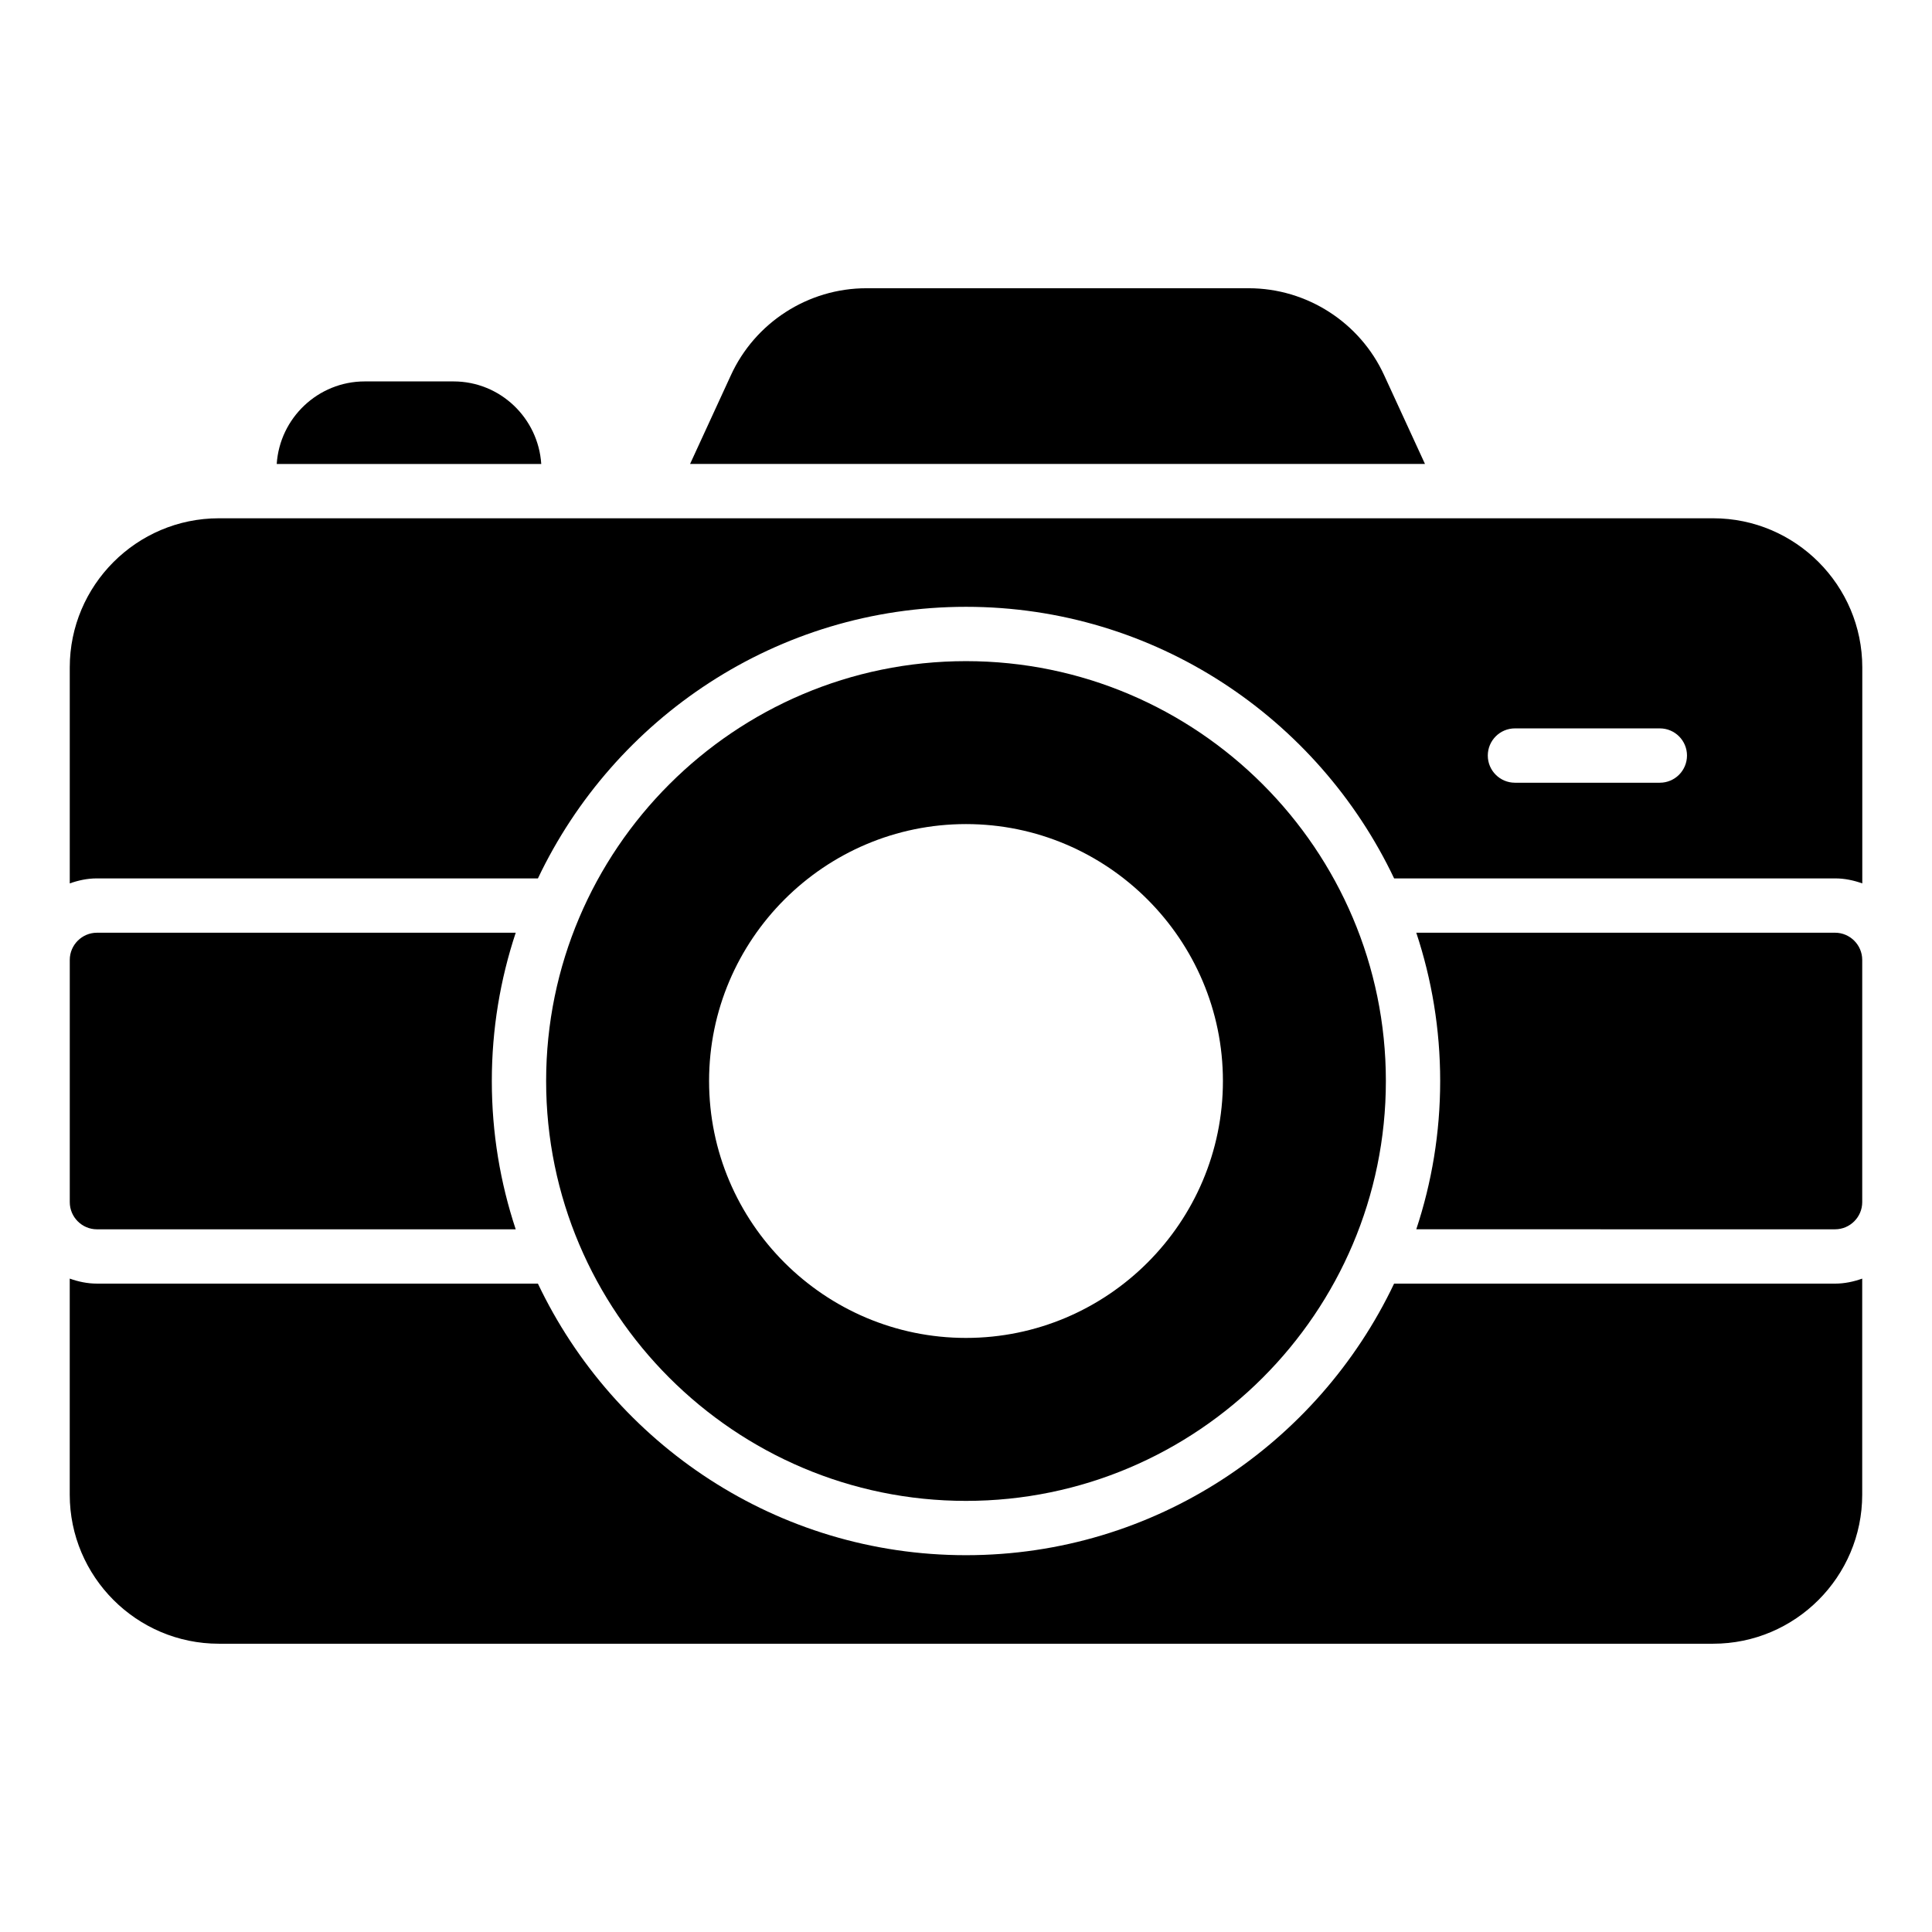
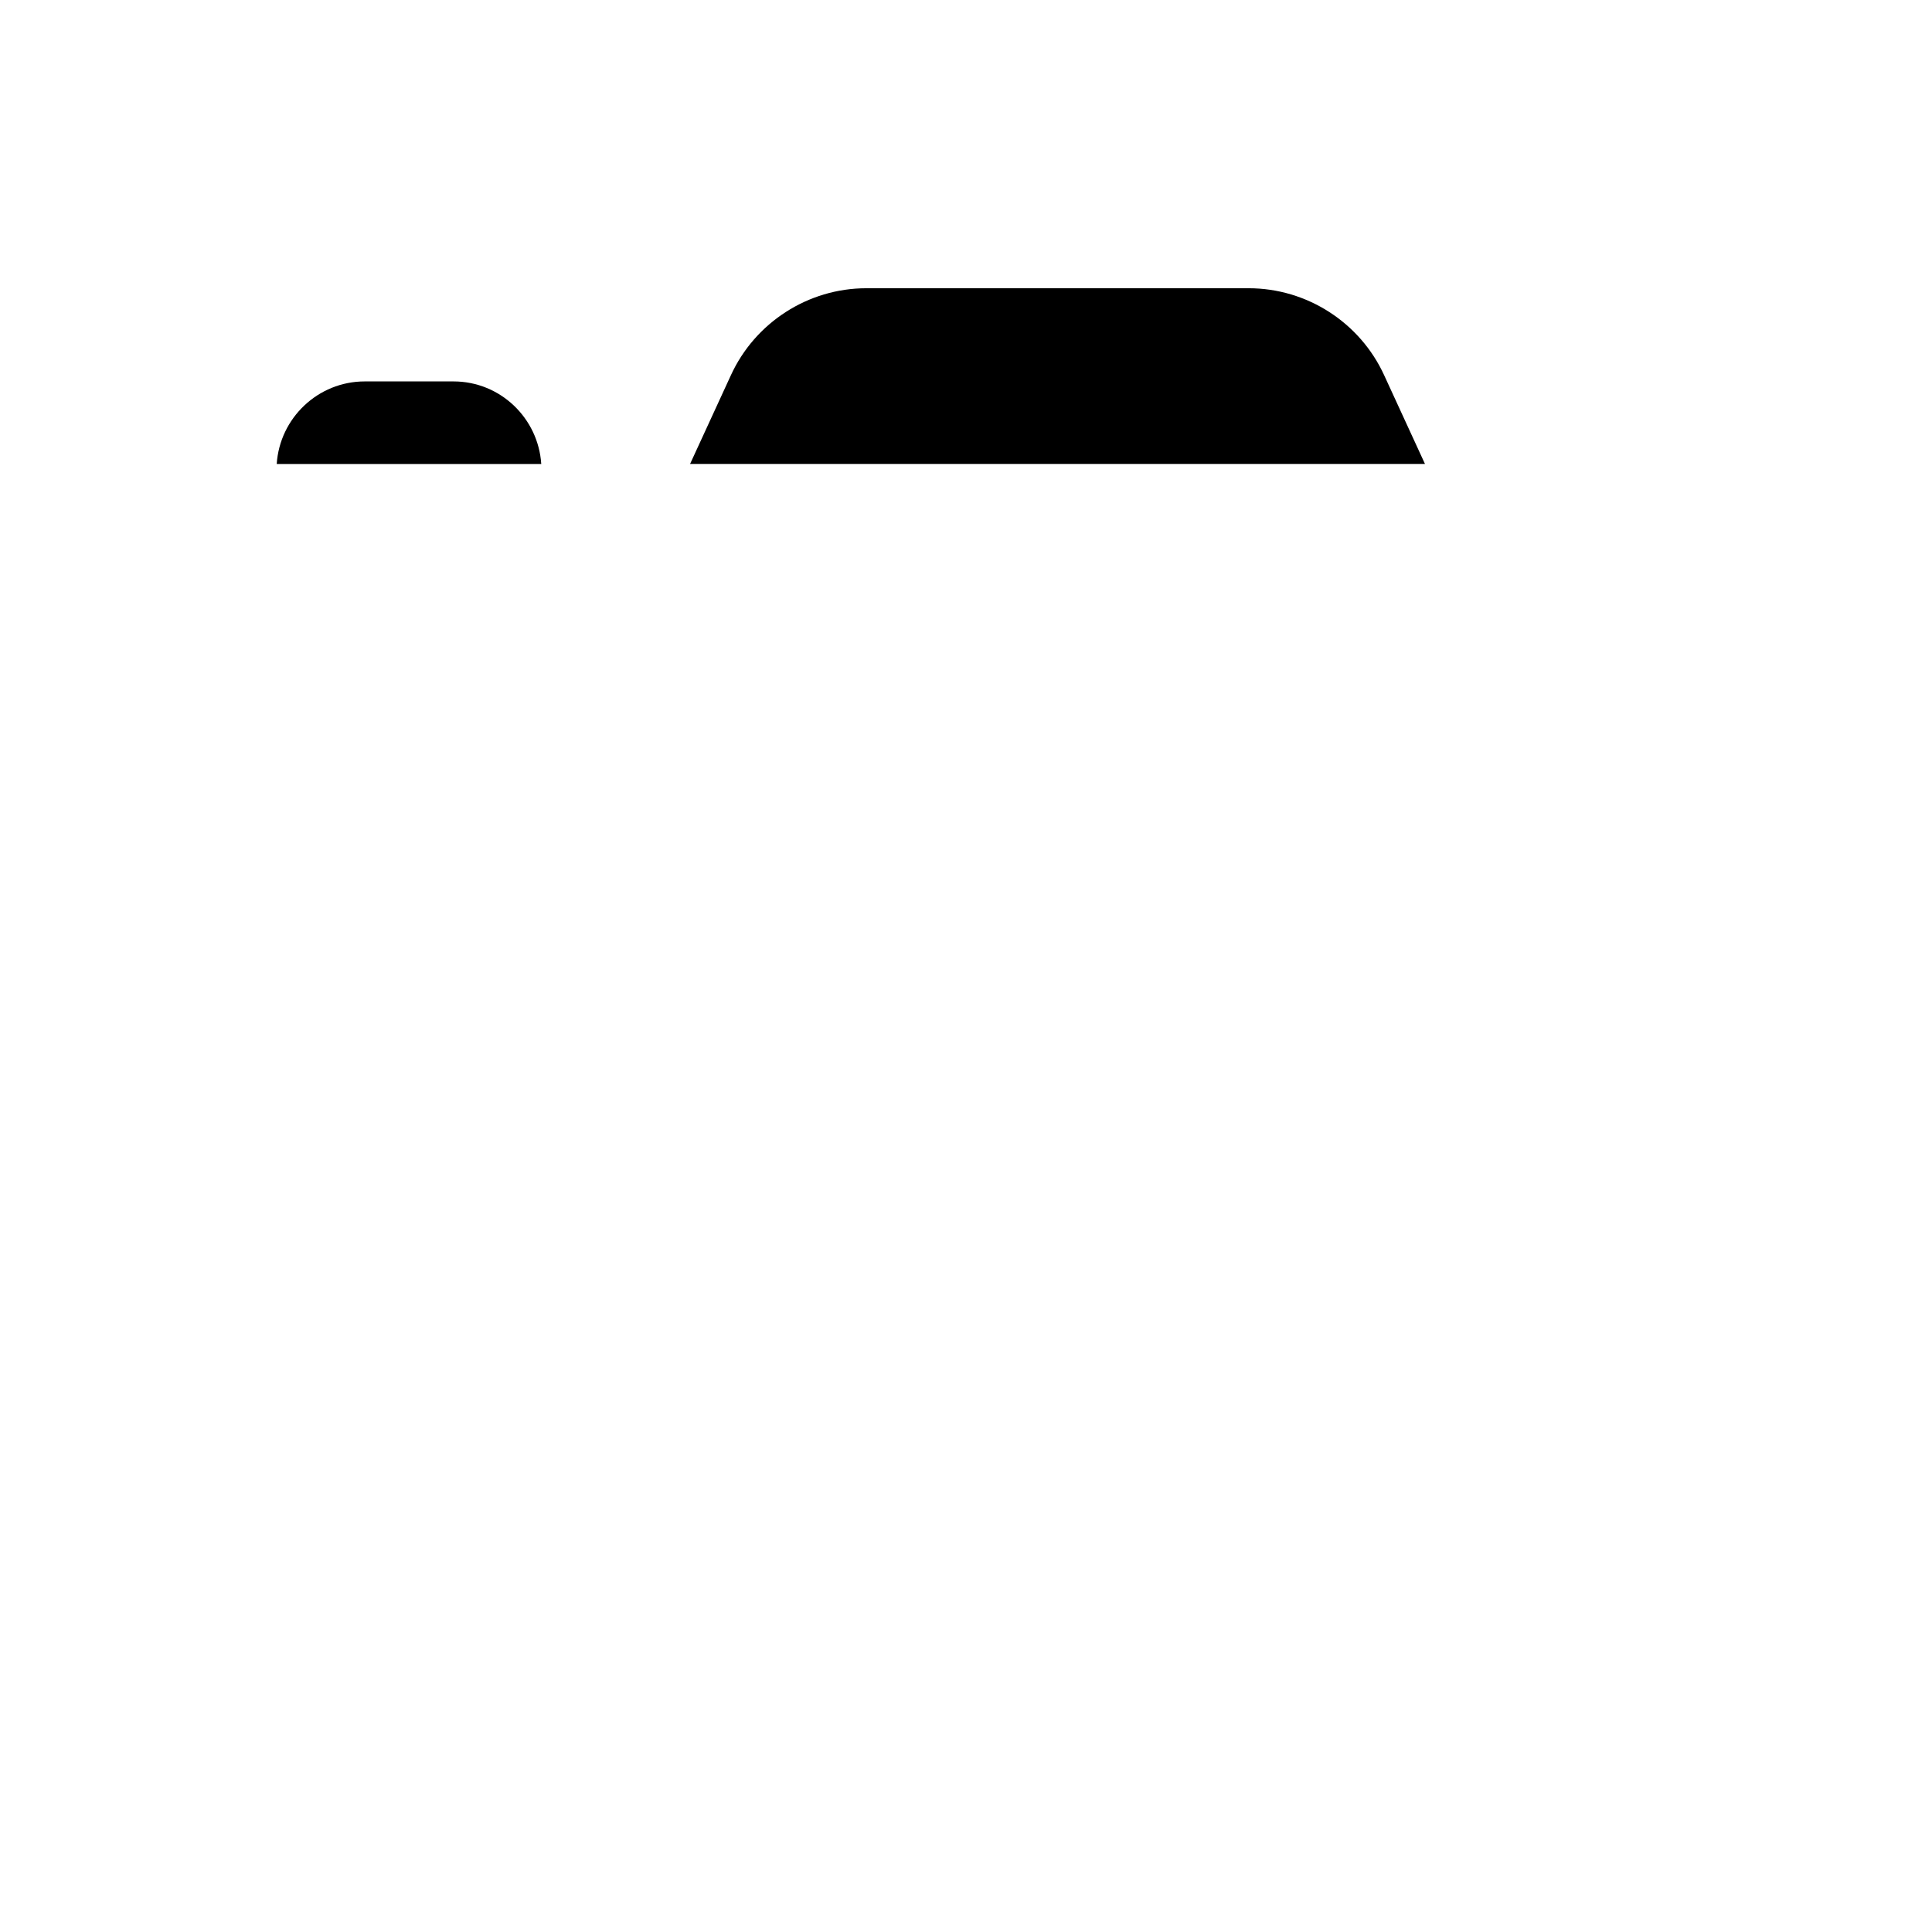
<svg xmlns="http://www.w3.org/2000/svg" fill="#000000" width="800px" height="800px" version="1.1" viewBox="144 144 512 512">
  <g>
-     <path d="m513.45 484.17c-20.184 42.469-63.379 71.973-113.45 71.973-50.07 0-93.262-29.504-113.45-71.973h-116.87c-2.535 0-4.934-0.52-7.199-1.328v57.25c0 21.734 17.707 39.512 39.512 39.512h396c21.809 0.004 39.512-17.773 39.512-39.508v-57.25c-2.262 0.805-4.66 1.328-7.199 1.328z" />
    <path d="m510.84 243.49c-6.406-14.035-20.512-23.102-35.914-23.102h-101.34c-15.402 0-29.508 9.07-35.914 23.102l-10.797 23.465h194.76z" />
    <path d="m264.19 245.08h-23.535c-12.379 0-22.527 9.715-23.32 21.879h70.102c-0.793-12.164-10.867-21.879-23.246-21.879z" />
-     <path d="m169.69 469.78h110.98c-4.102-12.379-6.332-25.551-6.332-39.297 0-13.746 2.231-26.918 6.332-39.297l-110.98-0.004c-3.957 0-7.199 3.238-7.199 7.199v64.199c0 3.957 3.238 7.199 7.199 7.199z" />
-     <path d="m630.31 391.18h-110.98c4.102 12.379 6.332 25.551 6.332 39.297 0 13.746-2.231 26.918-6.332 39.297l110.98 0.004c3.957 0 7.199-3.238 7.199-7.199v-64.199c-0.004-3.957-3.242-7.199-7.199-7.199z" />
-     <path d="m400 541.75c61.32 0 111.27-49.949 111.27-111.27 0-61.32-49.949-111.27-111.27-111.27s-111.27 49.949-111.27 111.27c-0.004 61.32 49.945 111.27 111.27 111.27zm0-179.36c37.496 0 68.086 30.59 68.086 68.086 0 37.57-30.59 68.086-68.086 68.086s-68.086-30.516-68.086-68.086c-0.004-37.496 30.586-68.086 68.086-68.086z" />
-     <path d="m598 281.35h-396c-21.805 0-39.512 17.777-39.512 39.512v57.25c2.262-0.805 4.66-1.328 7.199-1.328h116.87c20.184-42.469 63.379-71.973 113.45-71.973 50.07 0 93.262 29.504 113.45 71.973h116.87c2.535 0 4.934 0.52 7.199 1.328v-57.25c-0.004-21.734-17.707-39.512-39.516-39.512zm-14.129 70.078h-38.391c-3.977 0-7.199-3.223-7.199-7.199 0-3.977 3.219-7.199 7.199-7.199h38.391c3.977 0 7.199 3.223 7.199 7.199-0.004 3.977-3.223 7.199-7.199 7.199z" />
  </g>
</svg>